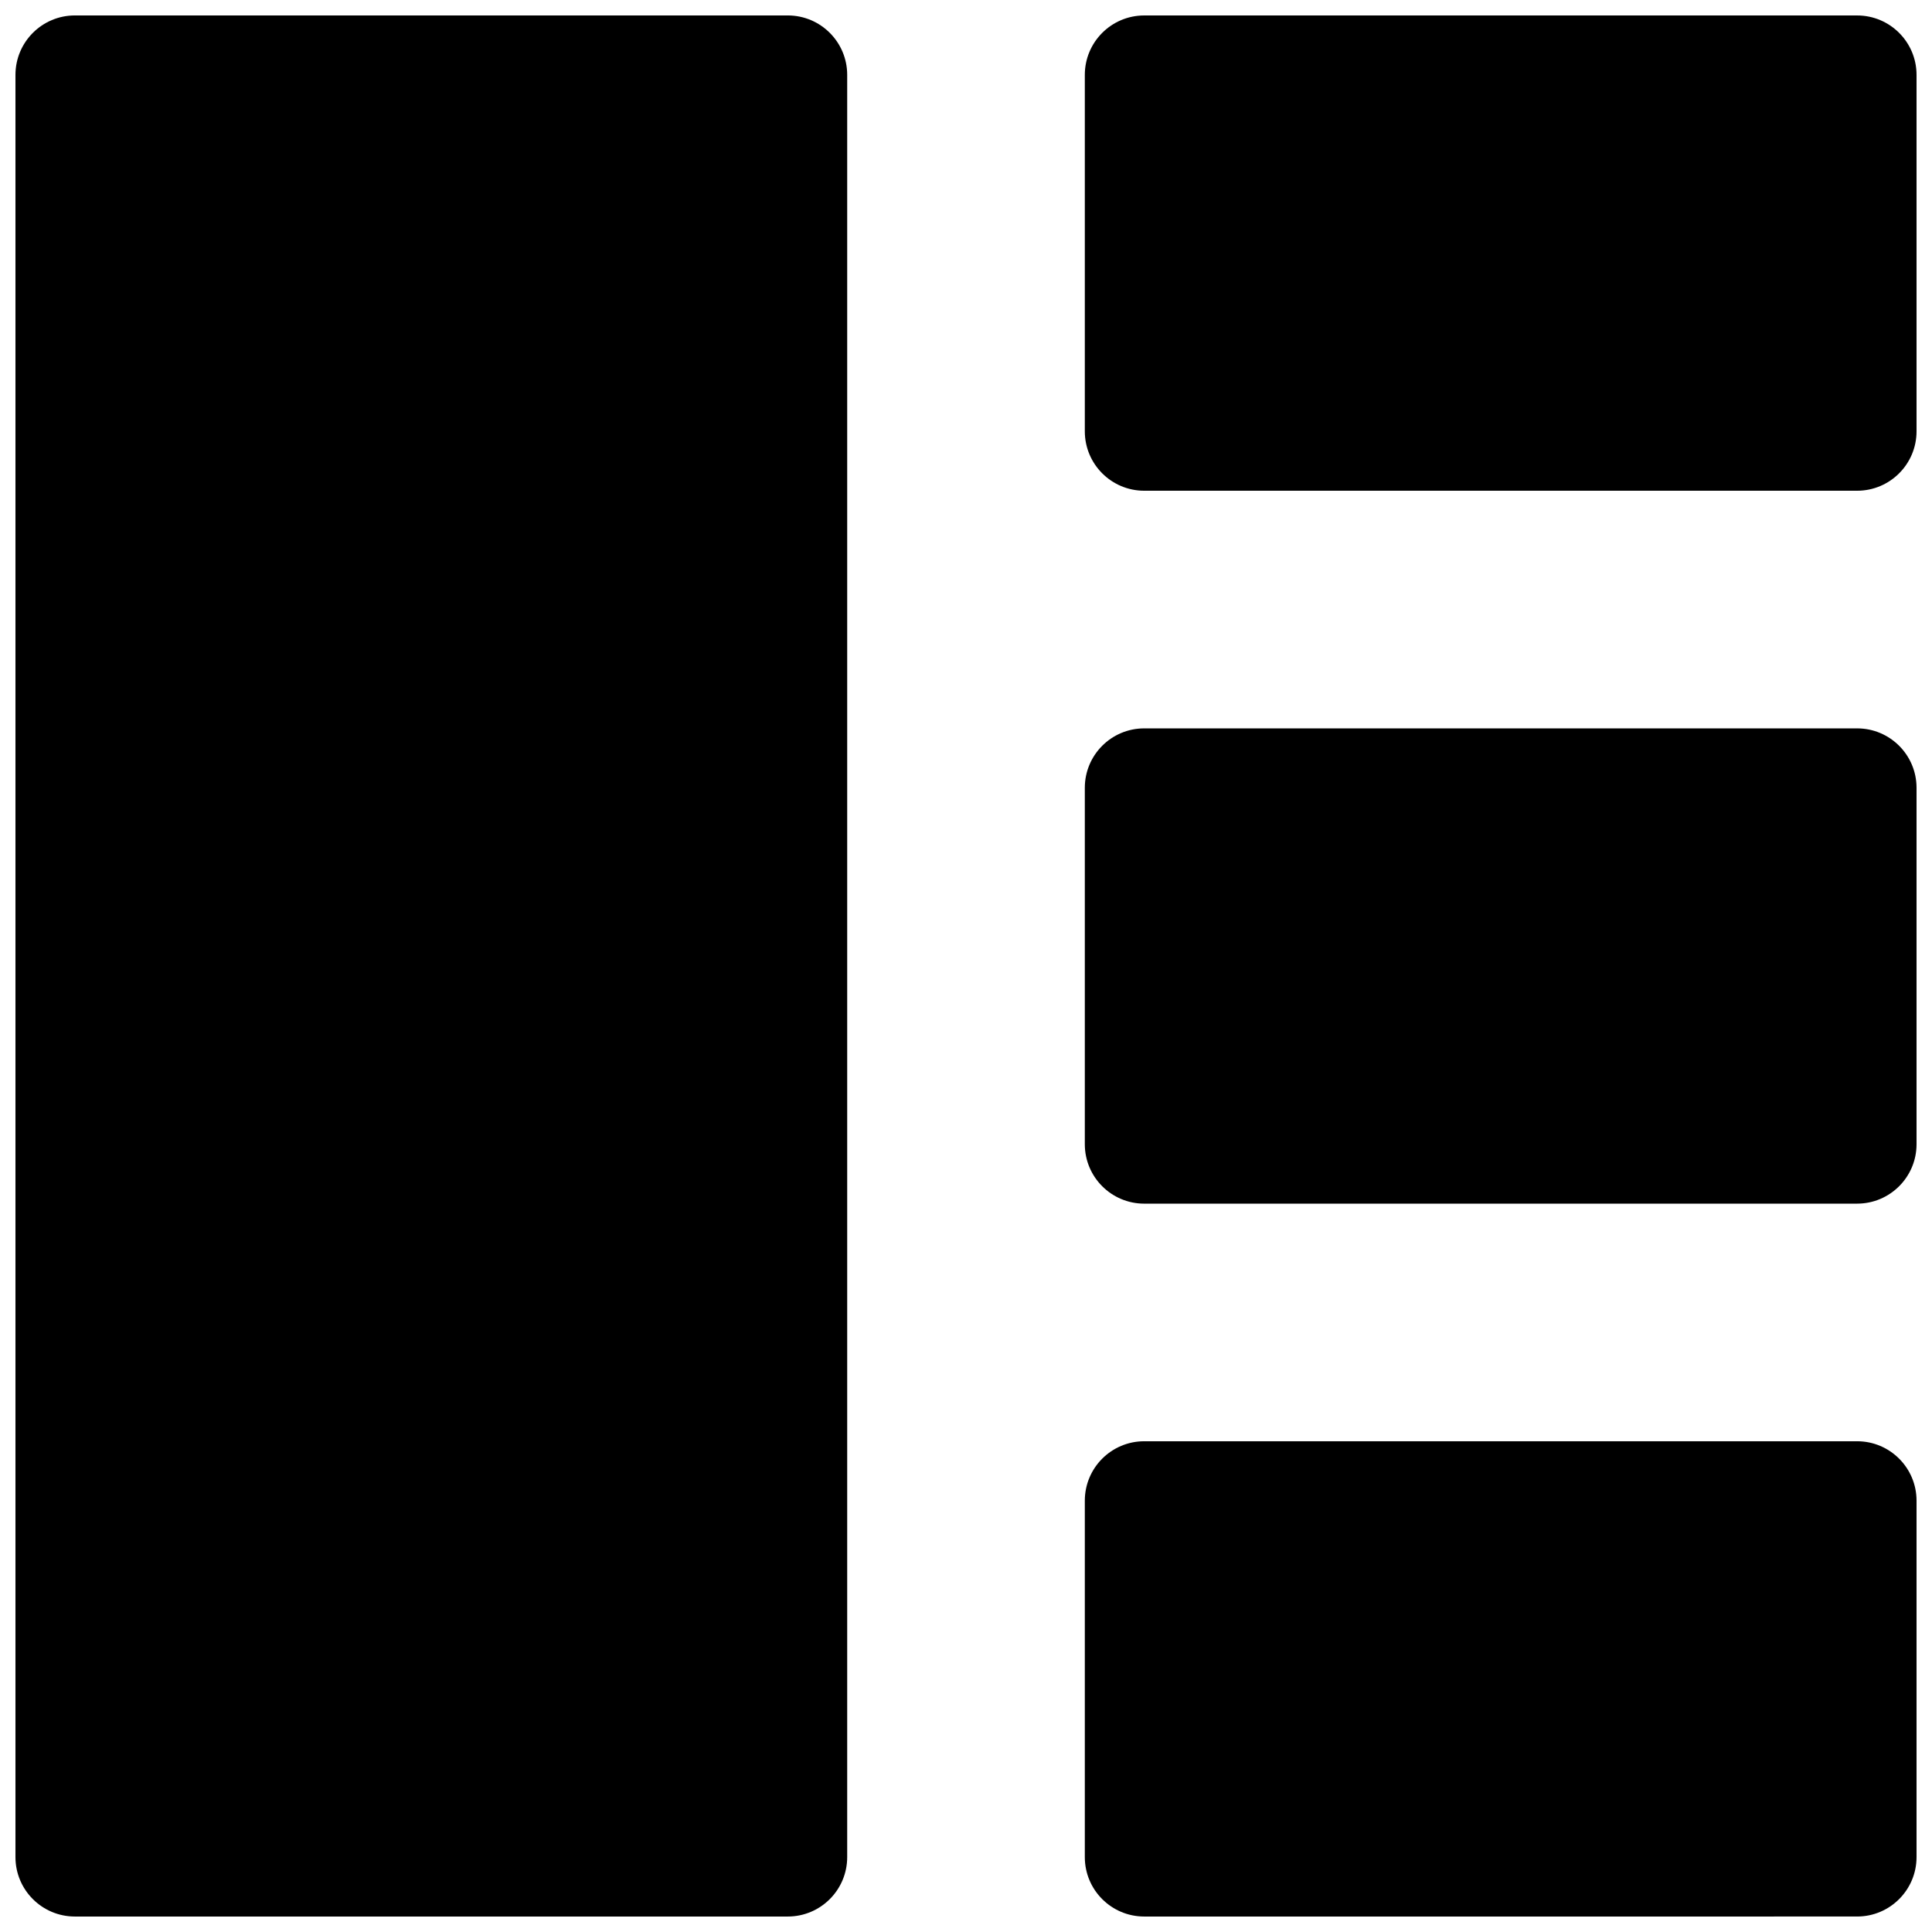
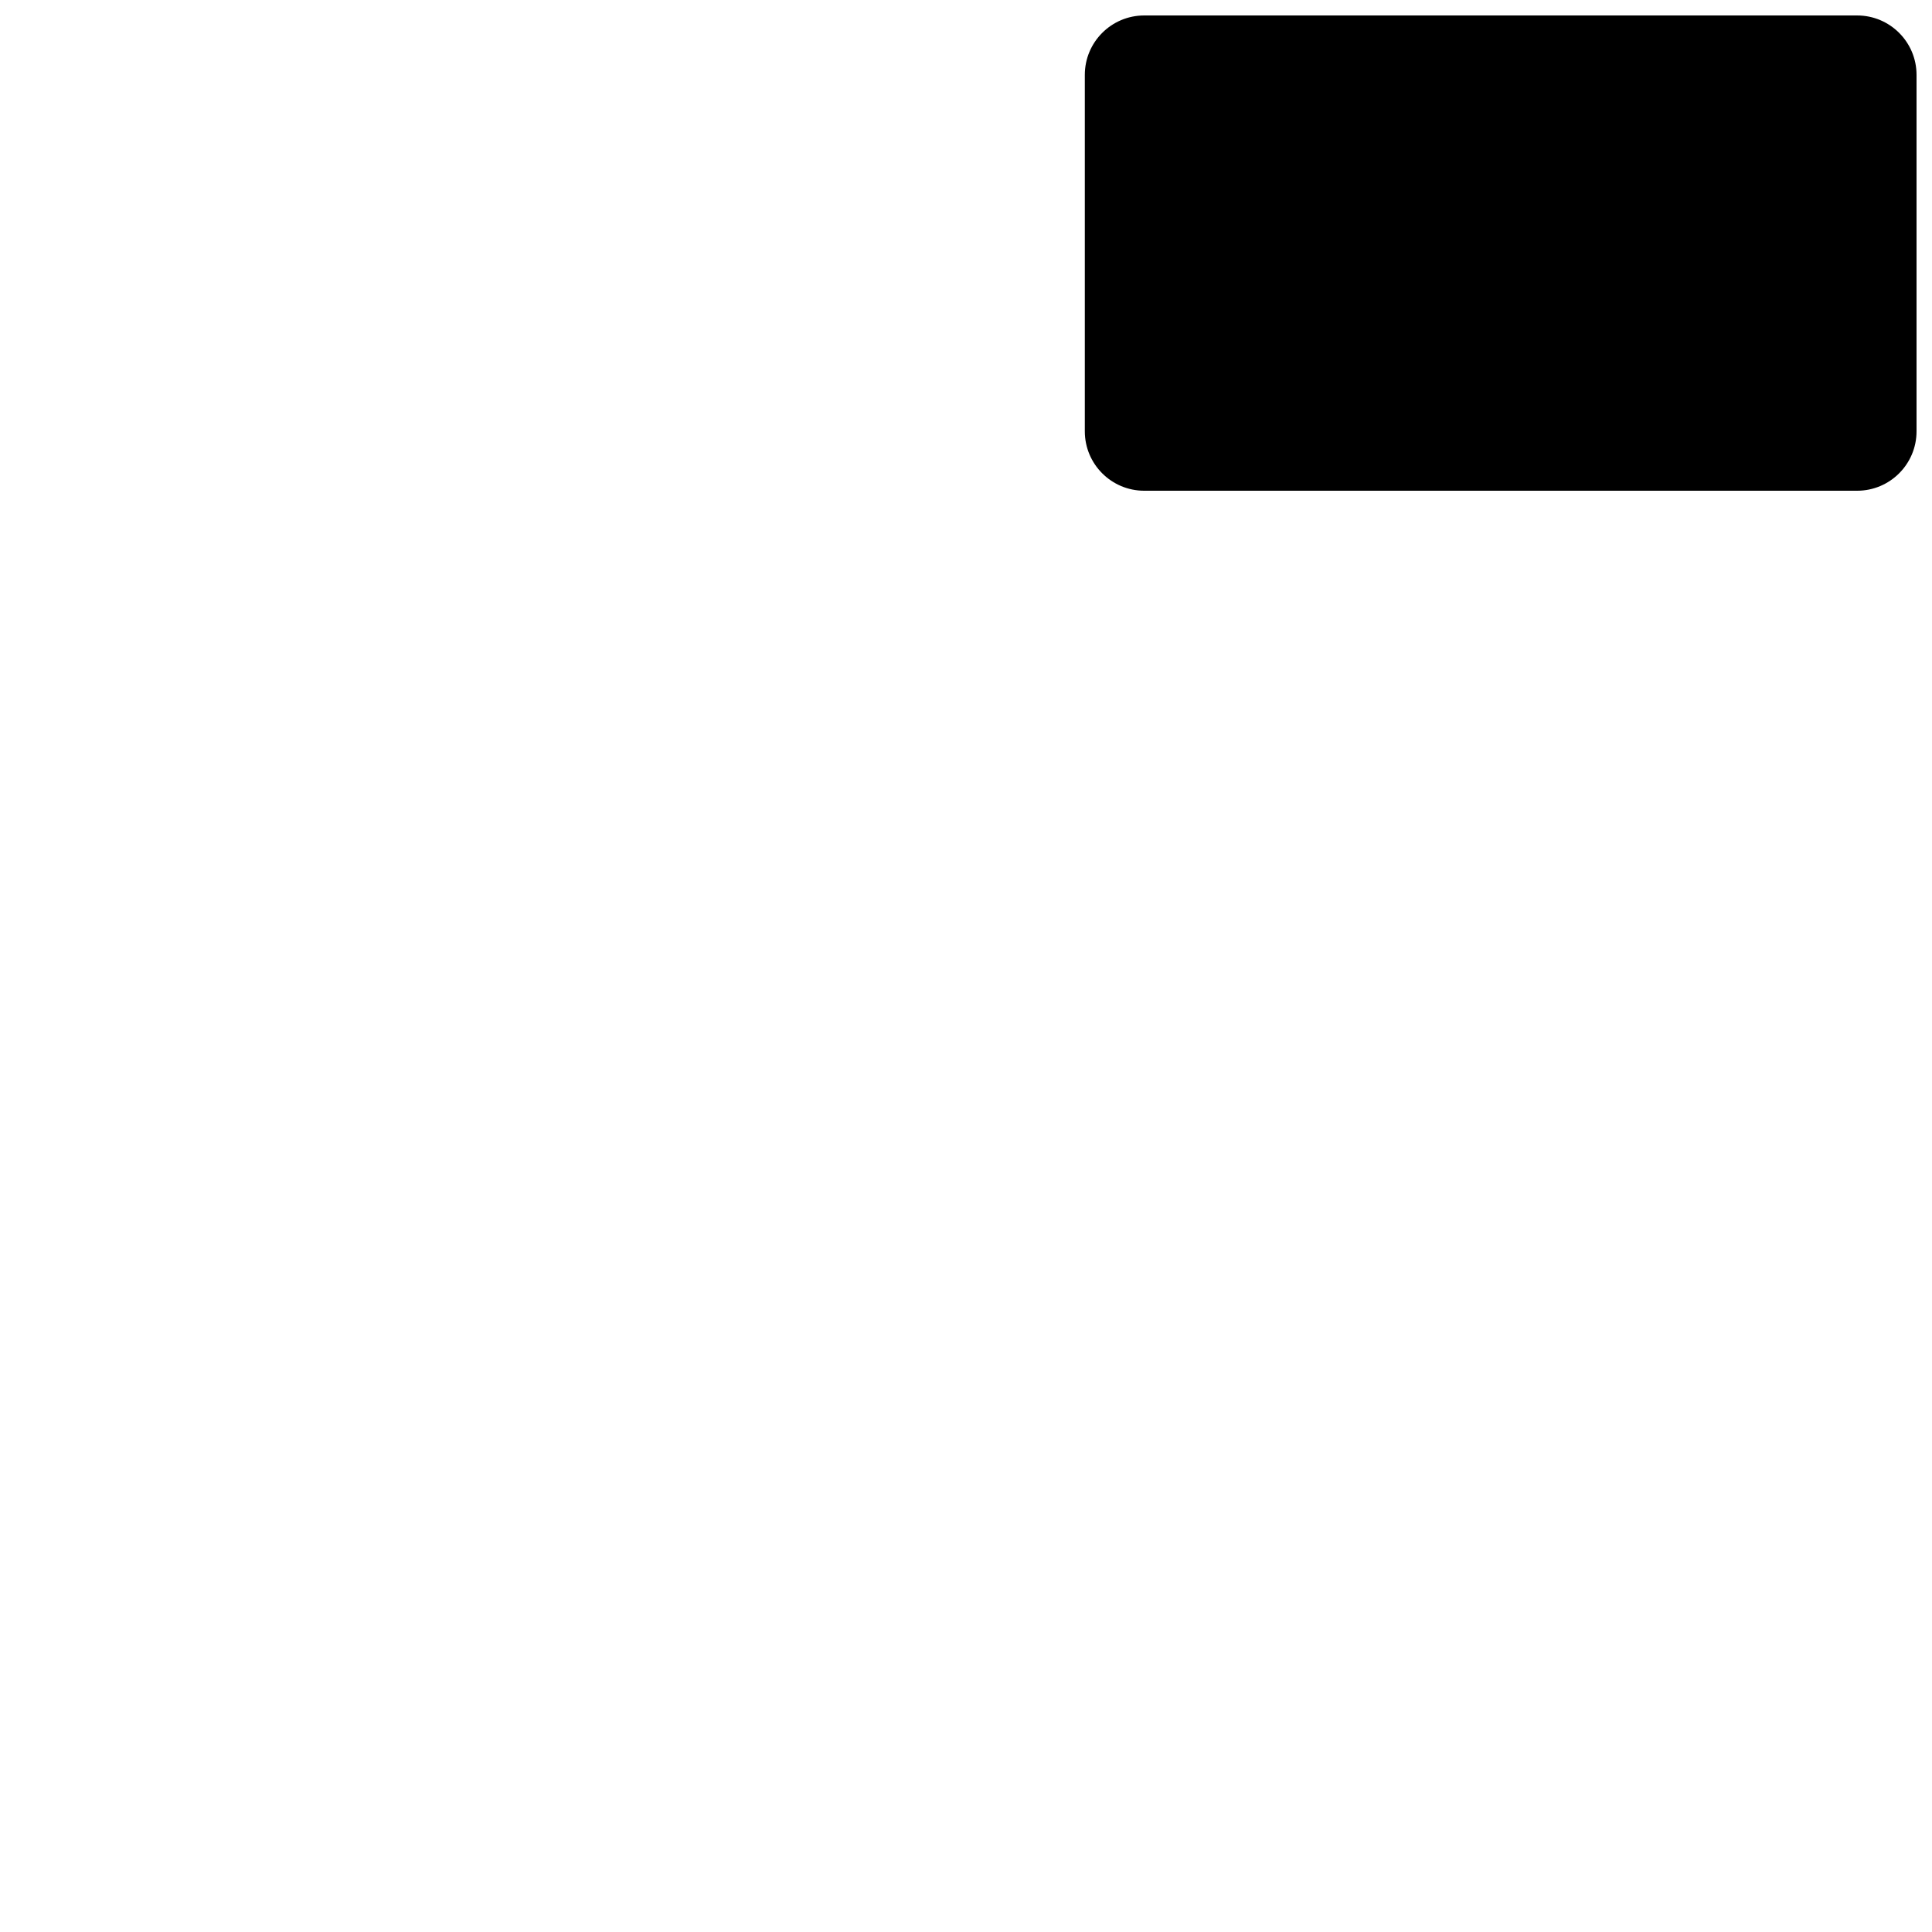
<svg xmlns="http://www.w3.org/2000/svg" width="800px" height="800px" version="1.1" viewBox="144 144 512 512">
  <defs>
    <clipPath id="d">
      <path d="m431 148.09h220.9v126.91h-220.9z" />
    </clipPath>
    <clipPath id="c">
-       <path d="m431 337h220.9v126h-220.9z" />
-     </clipPath>
+       </clipPath>
    <clipPath id="b">
-       <path d="m148.09 148.09h220.91v503.81h-220.91z" />
-     </clipPath>
+       </clipPath>
    <clipPath id="a">
-       <path d="m431 525h220.9v126.9h-220.9z" />
-     </clipPath>
+       </clipPath>
  </defs>
  <g>
    <g clip-path="url(#d)">
      <path d="m447.23 274.05c-8.691 0-15.742-7.055-15.742-15.746v-94.465c0-8.688 7.051-15.742 15.742-15.742h188.93c8.691 0 15.742 7.055 15.742 15.742v94.465c0 8.691-7.051 15.746-15.742 15.746z" />
    </g>
    <g clip-path="url(#c)">
      <path d="m447.23 462.98c-8.691 0-15.742-7.055-15.742-15.746v-94.465c0-8.691 7.051-15.742 15.742-15.742h188.93c8.691 0 15.742 7.051 15.742 15.742v94.465c0 8.691-7.055 15.742-15.742 15.742z" />
    </g>
    <g clip-path="url(#b)">
-       <path d="m163.84 651.9c-8.688 0-15.742-7.051-15.742-15.742v-472.32c0-8.691 7.055-15.746 15.742-15.746h188.93c8.691 0 15.746 7.055 15.746 15.742v472.32c0 8.695-7.055 15.746-15.746 15.746z" />
-     </g>
+       </g>
    <g clip-path="url(#a)">
-       <path d="m447.23 651.9c-8.691 0-15.742-7.051-15.742-15.742v-94.465c0-8.691 7.051-15.746 15.742-15.746h188.93c8.691 0 15.742 7.055 15.742 15.742v94.465c0 8.691-7.055 15.742-15.742 15.742z" />
-     </g>
+       </g>
  </g>
</svg>